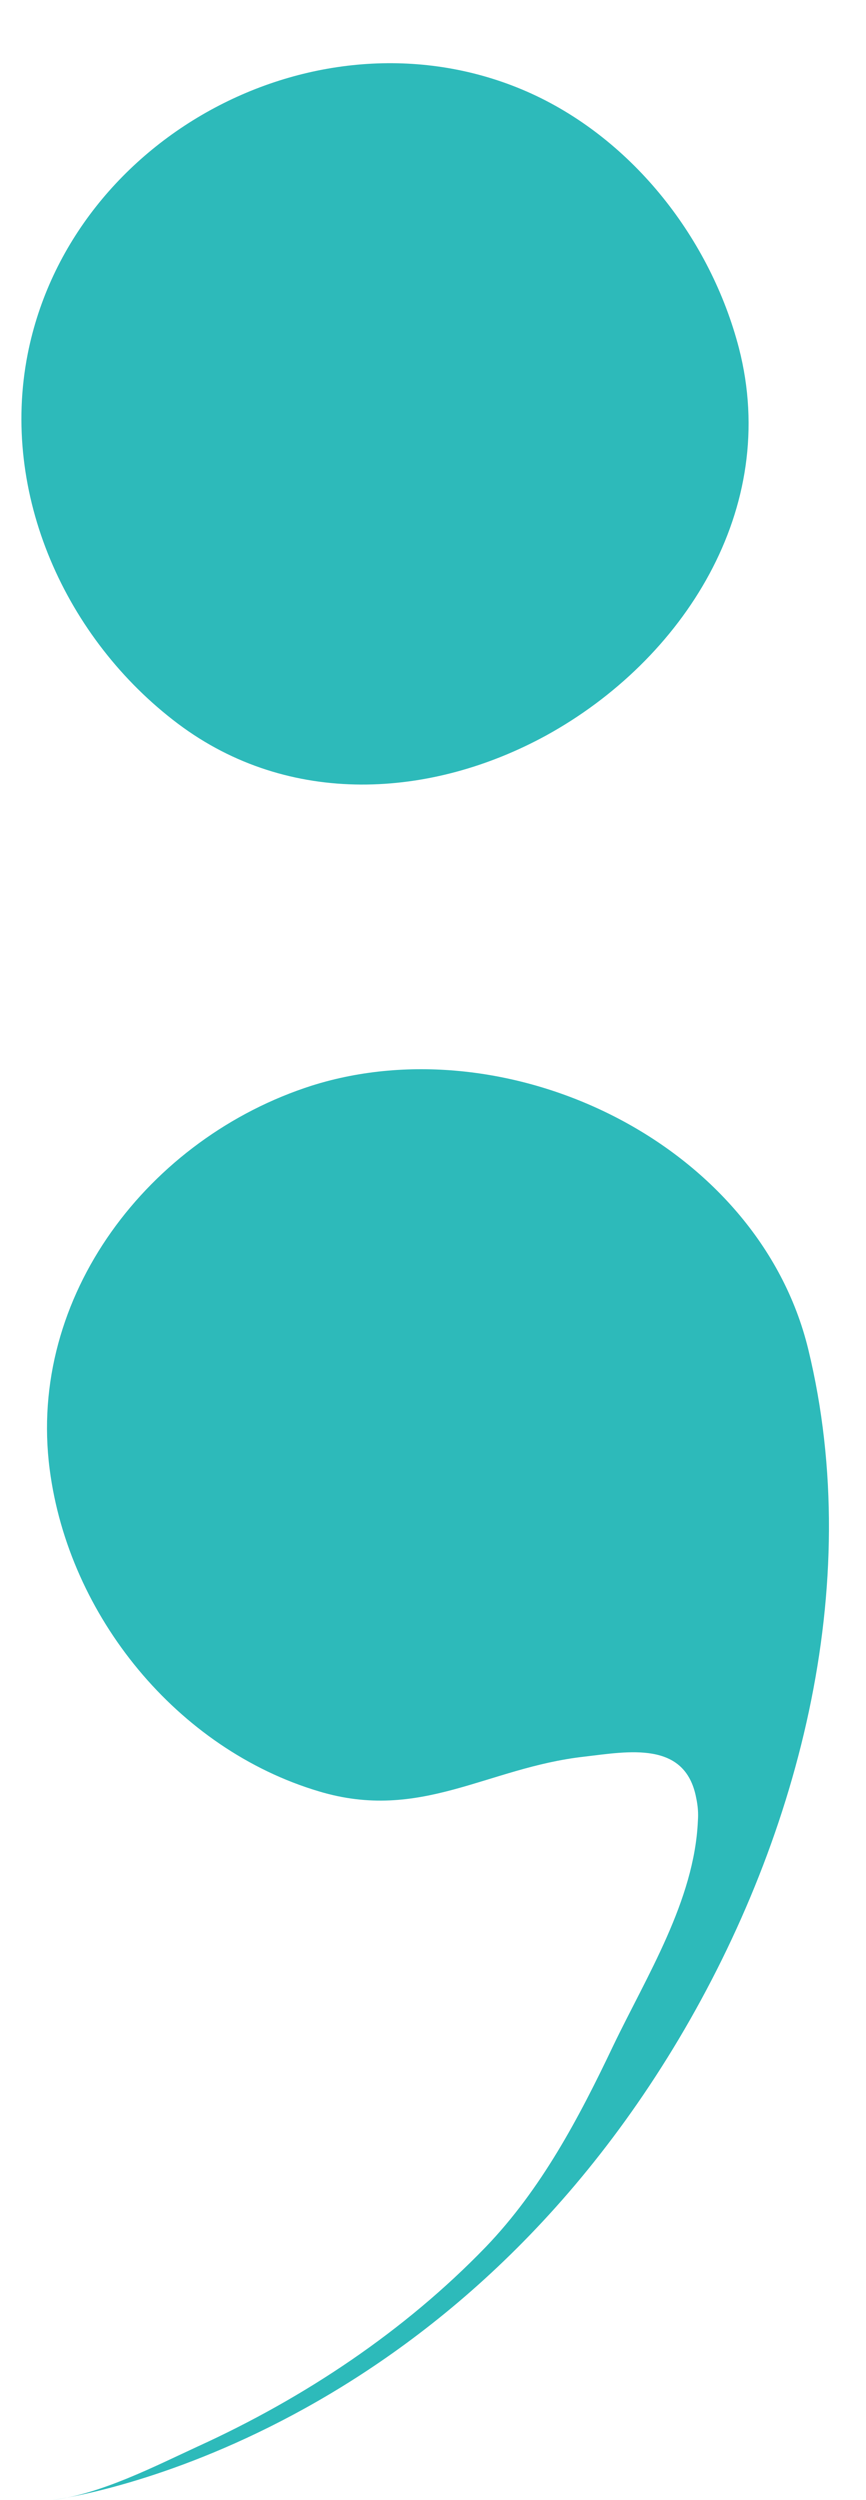
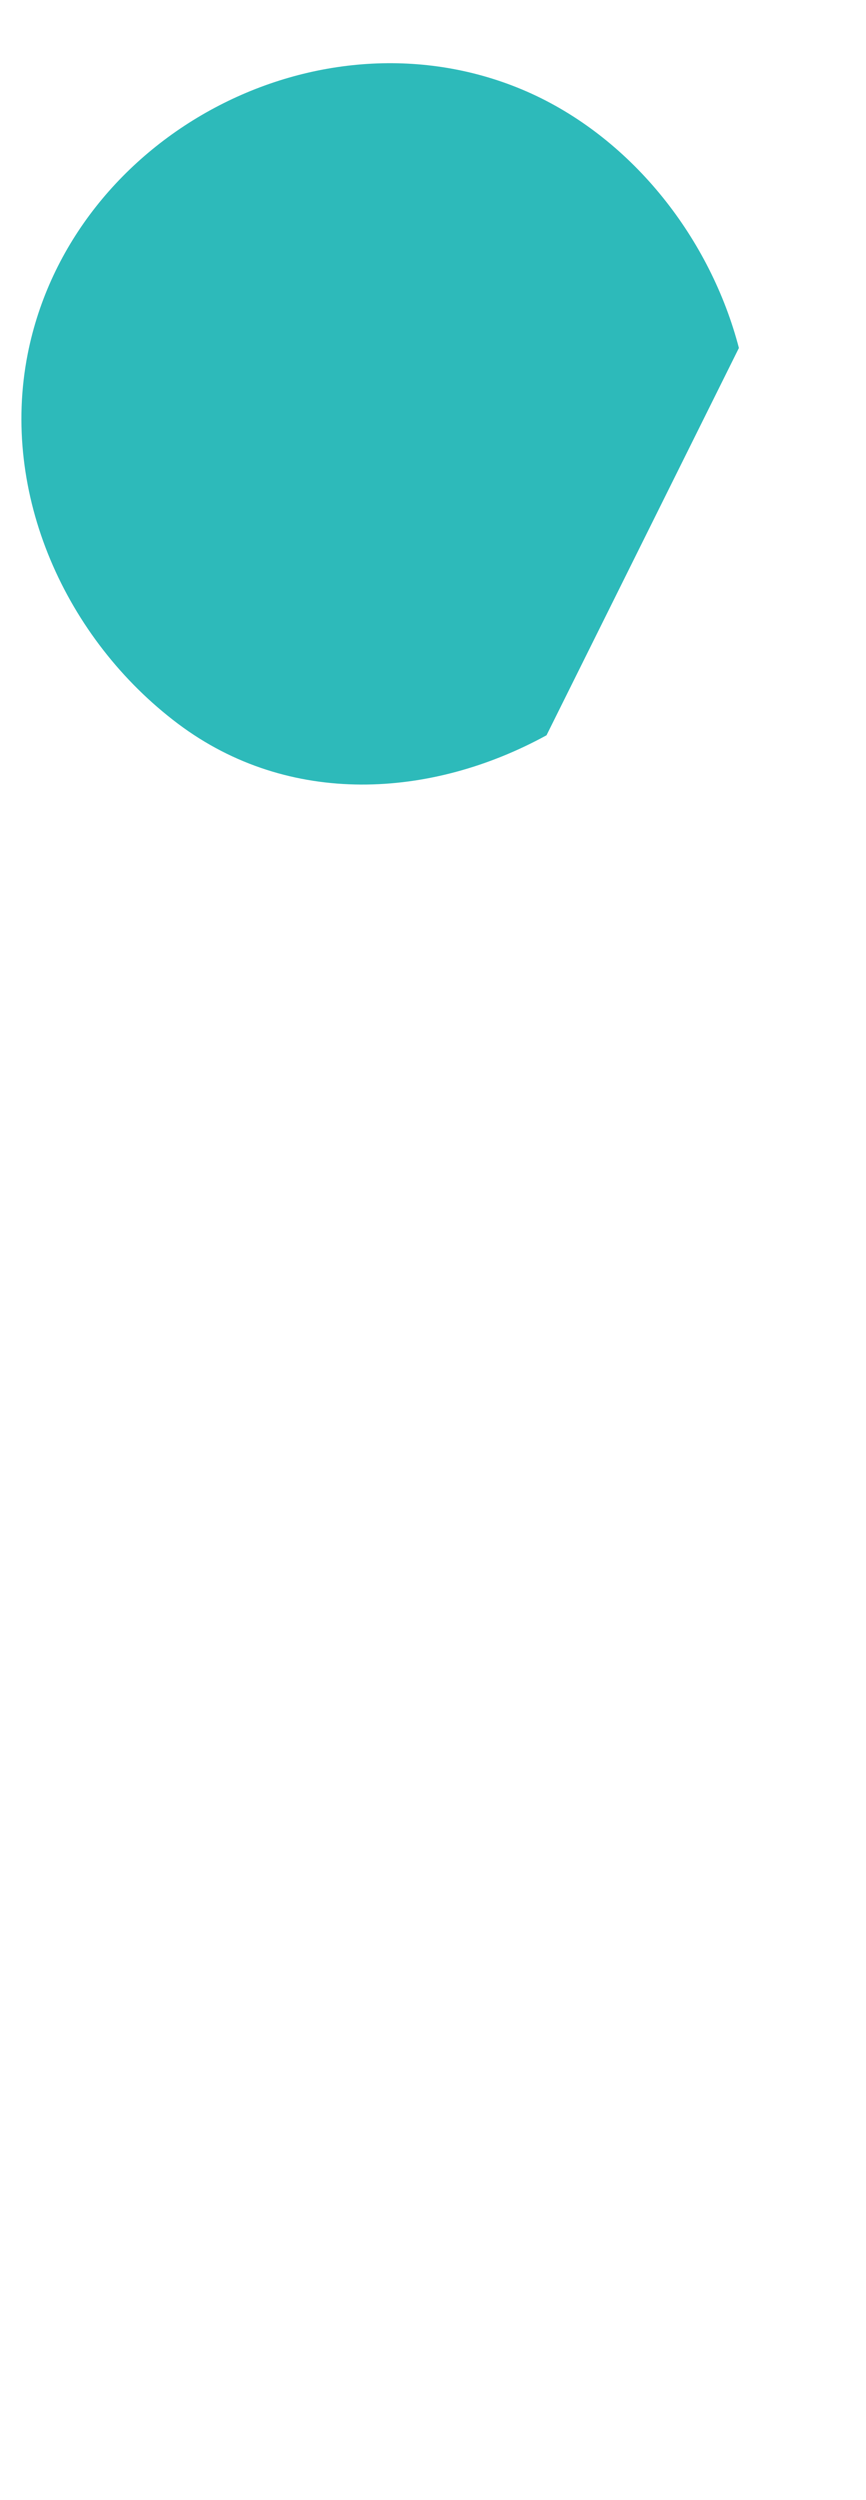
<svg xmlns="http://www.w3.org/2000/svg" fill="#000000" height="432.5" preserveAspectRatio="xMidYMid meet" version="1" viewBox="183.4 44.3 149.9 432.5" width="149.9" zoomAndPan="magnify">
  <g>
    <g fill="#2dbaba" id="change1_1">
-       <path d="M304.2,359.3c0.1-1.3,0-2.6-0.3-4c-1.9-9.9-11.7-8-19.4-7.1c-16.8,1.9-28.3,11.3-45.9,6 c-24.5-7.3-43.3-30.3-46.6-55.7c-3.9-30,17.2-57.4,45.4-66.4c34-10.7,77.2,9.9,85.9,45.6c10,41.1-1.9,85.7-23.4,121 c-42.9,70.4-107.5,78.1-107.5,78.1c8.4-1,17.7-5.8,25.3-9.3c18.4-8.4,35.7-19.9,49.8-34.5c9.6-10,16.1-22.3,22-34.7 C295.3,386.2,303.6,373.1,304.2,359.3z" />
-       <path d="M278,171.5c-19.9,10.9-44.5,12.5-63.8-2c-19.4-14.6-30.8-39.7-26-64c7.6-38.3,51.6-61.2,87.2-45 c17.7,8.1,31,25.2,35.9,44C318.5,132.4,301.6,158.5,278,171.5z" />
+       <path d="M278,171.5c-19.9,10.9-44.5,12.5-63.8-2c-19.4-14.6-30.8-39.7-26-64c7.6-38.3,51.6-61.2,87.2-45 c17.7,8.1,31,25.2,35.9,44z" />
    </g>
  </g>
</svg>